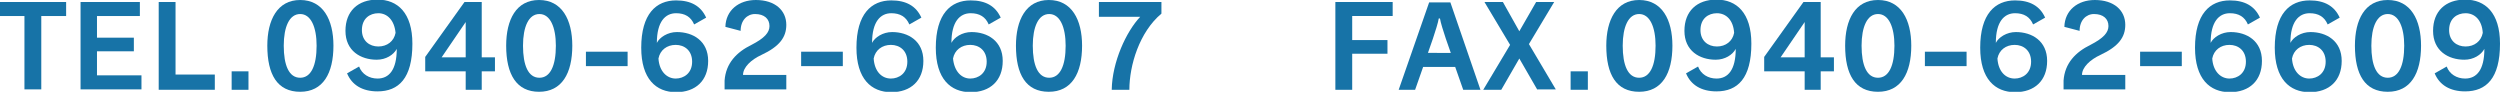
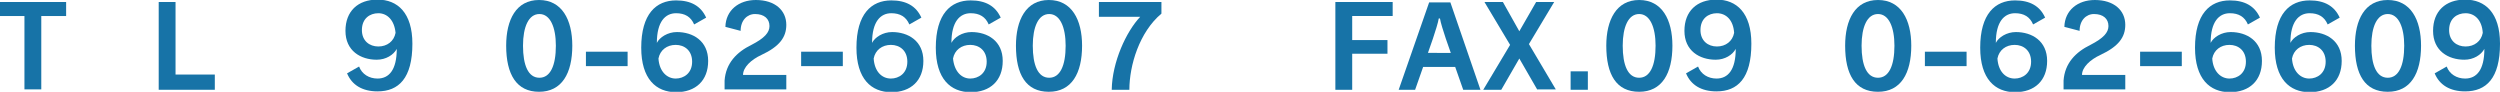
<svg xmlns="http://www.w3.org/2000/svg" version="1.1" id="レイヤー_1" x="0px" y="0px" viewBox="0 0 623.8 22.9" style="enable-background:new 0 0 623.8 22.9;" xml:space="preserve">
  <style type="text/css">
	.st0{fill:#1773A7;}
</style>
  <g>
    <g>
      <path class="st0" d="M6.1,22.4V4H0V0.5h16.5V4h-6.2v18.3H6.1z" />
-       <path class="st0" d="M20.1,22.4V0.5h14.8V4H24.2v5.4h9.2v3.4h-9.2v6h11.1v3.5H20.1z" />
      <path class="st0" d="M39.6,22.4V0.5h4.2v18.1h9.8v3.8H39.6z" />
-       <path class="st0" d="M57.8,22.4v-4.6H62v4.6H57.8z" />
-       <path class="st0" d="M66.7,11.4C66.7,5,69.2,0,74.9,0c5.7,0,8.3,4.9,8.3,11.4c0,6.9-2.6,11.5-8.3,11.5    C69.2,22.9,66.7,18.6,66.7,11.4z M79,11.4c0-4.6-1.4-7.9-4.1-7.9c-2.7,0-4.1,3.2-4.1,7.9c0,4.9,1.3,8,4.1,8    C77.6,19.4,79,16.4,79,11.4z" />
      <path class="st0" d="M89.6,16.6c0.7,1.9,2.5,3,4.6,3c2.9,0,4.8-2.2,4.8-7.4c-0.8,1.5-2.7,2.7-5,2.7c-4,0-7.8-2.2-7.8-7.2    c0-4.9,3.1-7.8,8-7.8c5,0,8.7,3.3,8.7,11c0,8.6-3.4,11.9-8.7,11.9c-3.8,0-6.4-1.6-7.6-4.5L89.6,16.6z M94.4,3.3    c-2.1,0-4.1,1.3-4.1,4.2c0,2.7,1.9,4.1,4.1,4.1c2.2,0,3.9-1.3,4.3-3.4C98.4,5,96.6,3.3,94.4,3.3z" />
-       <path class="st0" d="M116.2,22.4v-4.6h-10.1v-3.6l9.8-13.7h4.3v13.8h3.3v3.5h-3.3v4.6H116.2z M116.2,5.5l-6,8.8h6V5.5z" />
      <path class="st0" d="M126.3,11.4c0-6.5,2.5-11.4,8.2-11.4c5.7,0,8.3,4.9,8.3,11.4c0,6.9-2.6,11.5-8.3,11.5    C128.9,22.9,126.3,18.6,126.3,11.4z M138.7,11.4c0-4.6-1.4-7.9-4.1-7.9c-2.7,0-4.1,3.2-4.1,7.9c0,4.9,1.3,8,4.1,8    C137.3,19.4,138.7,16.4,138.7,11.4z" />
      <path class="st0" d="M146.2,16.5v-3.6h10.4v3.6H146.2z" />
      <path class="st0" d="M173.2,6.1c-0.8-1.9-2.3-2.8-4.5-2.8c-2.7,0-4.8,2.1-4.8,7.4c0.7-1.4,2.7-2.7,5-2.7c4,0,7.8,2.2,7.8,7.2    c0,4.9-3.1,7.8-8,7.8c-5,0-8.7-3.3-8.7-11.1c0-8.4,3.7-11.8,8.7-11.8c3.7,0,6.2,1.4,7.5,4.3L173.2,6.1z M168.6,19.6    c2,0,4.1-1.3,4.1-4.2c0-2.8-1.9-4.2-4.1-4.2c-2.2,0-3.9,1.3-4.3,3.4C164.5,17.8,166.4,19.6,168.6,19.6z" />
      <path class="st0" d="M180.8,22.4v-2.3c0.3-4.3,3-7.1,6.7-8.9c3.3-1.7,4.5-3.1,4.5-4.7c0-1.8-1.3-3-3.6-3c-2,0-3.6,1.6-3.6,4.2    l-3.8-1c0.1-4.1,3.3-6.7,7.6-6.7c4.8,0,7.6,2.6,7.6,6.2c0,3.1-1.7,5.4-6.2,7.5c-2.6,1.2-4.6,3.1-4.6,5h10.8v3.6H180.8z" />
      <path class="st0" d="M199.9,16.5v-3.6h10.4v3.6H199.9z" />
      <path class="st0" d="M226.9,6.1c-0.8-1.9-2.3-2.8-4.5-2.8c-2.7,0-4.8,2.1-4.8,7.4c0.7-1.4,2.7-2.7,5-2.7c4,0,7.8,2.2,7.8,7.2    c0,4.9-3.1,7.8-8,7.8c-5,0-8.7-3.3-8.7-11.1c0-8.4,3.7-11.8,8.7-11.8c3.7,0,6.2,1.4,7.5,4.3L226.9,6.1z M222.3,19.6    c2,0,4.1-1.3,4.1-4.2c0-2.8-1.9-4.2-4.1-4.2c-2.2,0-3.9,1.3-4.3,3.4C218.2,17.8,220,19.6,222.3,19.6z" />
      <path class="st0" d="M246.7,6.1c-0.8-1.9-2.3-2.8-4.5-2.8c-2.7,0-4.8,2.1-4.8,7.4c0.7-1.4,2.7-2.7,5-2.7c4,0,7.8,2.2,7.8,7.2    c0,4.9-3.1,7.8-8,7.8c-5,0-8.7-3.3-8.7-11.1c0-8.4,3.7-11.8,8.7-11.8c3.7,0,6.2,1.4,7.5,4.3L246.7,6.1z M242.1,19.6    c2,0,4.1-1.3,4.1-4.2c0-2.8-1.9-4.2-4.1-4.2c-2.2,0-3.9,1.3-4.3,3.4C238.1,17.8,239.9,19.6,242.1,19.6z" />
      <path class="st0" d="M253.5,11.4C253.5,5,256,0,261.7,0c5.7,0,8.3,4.9,8.3,11.4c0,6.9-2.6,11.5-8.3,11.5    C256,22.9,253.5,18.6,253.5,11.4z M265.9,11.4c0-4.6-1.4-7.9-4.1-7.9c-2.7,0-4.1,3.2-4.1,7.9c0,4.9,1.3,8,4.1,8    C264.5,19.4,265.9,16.4,265.9,11.4z" />
      <path class="st0" d="M277.4,22.4c0.1-6.9,3.6-14.5,7.1-18.2h-10.3V0.5h15.6v2.9c-5.5,4.6-8,12.9-8,19H277.4z" />
      <path class="st0" d="M333.2,22.4V0.5h14.3V4h-10.1v6h8.8v3.4h-8.8v9H333.2z" />
      <path class="st0" d="M365.1,22.4l-2-5.7h-8l-2,5.7H349l7.6-21.8h5.3l7.5,21.8H365.1z M362,13.2c0,0-2.4-6.6-2.7-8.6H359    c-0.3,2-2.7,8.6-2.7,8.6H362z" />
      <path class="st0" d="M383.6,22.4l-4.5-7.8l-4.5,7.8h-4.5l6.7-11.2l-6.4-10.7h4.6l4.1,7.3l4.2-7.3h4.5l-6.3,10.5l6.7,11.3H383.6z" />
      <path class="st0" d="M391.9,22.4v-4.6h4.3v4.6H391.9z" />
      <path class="st0" d="M400.8,11.4C400.8,5,403.3,0,409,0c5.7,0,8.3,4.9,8.3,11.4c0,6.9-2.6,11.5-8.3,11.5    C403.3,22.9,400.8,18.6,400.8,11.4z M413.1,11.4c0-4.6-1.4-7.9-4.1-7.9c-2.7,0-4.1,3.2-4.1,7.9c0,4.9,1.3,8,4.1,8    C411.7,19.4,413.1,16.4,413.1,11.4z" />
      <path class="st0" d="M423.7,16.6c0.7,1.9,2.5,3,4.6,3c2.9,0,4.8-2.2,4.8-7.4c-0.8,1.5-2.7,2.7-5,2.7c-4,0-7.8-2.2-7.8-7.2    c0-4.9,3.1-7.8,8-7.8c5,0,8.7,3.3,8.7,11c0,8.6-3.4,11.9-8.7,11.9c-3.8,0-6.4-1.6-7.6-4.5L423.7,16.6z M428.4,3.3    c-2.1,0-4.1,1.3-4.1,4.2c0,2.7,1.9,4.1,4.1,4.1c2.2,0,3.9-1.3,4.3-3.4C432.5,5,430.7,3.3,428.4,3.3z" />
-       <path class="st0" d="M450.3,22.4v-4.6h-10.1v-3.6l9.8-13.7h4.3v13.8h3.3v3.5h-3.3v4.6H450.3z M450.3,5.5l-6,8.8h6V5.5z" />
      <path class="st0" d="M460.4,11.4c0-6.5,2.5-11.4,8.2-11.4c5.7,0,8.3,4.9,8.3,11.4c0,6.9-2.6,11.5-8.3,11.5    C462.9,22.9,460.4,18.6,460.4,11.4z M472.7,11.4c0-4.6-1.4-7.9-4.1-7.9c-2.7,0-4.1,3.2-4.1,7.9c0,4.9,1.3,8,4.1,8    C471.3,19.4,472.7,16.4,472.7,11.4z" />
      <path class="st0" d="M480.3,16.5v-3.6h10.4v3.6H480.3z" />
      <path class="st0" d="M507.3,6.1c-0.8-1.9-2.3-2.8-4.5-2.8c-2.7,0-4.8,2.1-4.8,7.4c0.7-1.4,2.7-2.7,5-2.7c4,0,7.8,2.2,7.8,7.2    c0,4.9-3.1,7.8-8,7.8c-5,0-8.7-3.3-8.7-11.1c0-8.4,3.7-11.8,8.7-11.8c3.7,0,6.2,1.4,7.5,4.3L507.3,6.1z M502.7,19.6    c2,0,4.1-1.3,4.1-4.2c0-2.8-1.9-4.2-4.1-4.2c-2.2,0-3.9,1.3-4.3,3.4C498.6,17.8,500.4,19.6,502.7,19.6z" />
      <path class="st0" d="M514.9,22.4v-2.3c0.3-4.3,3-7.1,6.7-8.9c3.3-1.7,4.5-3.1,4.5-4.7c0-1.8-1.3-3-3.6-3c-2,0-3.6,1.6-3.6,4.2    l-3.8-1c0.1-4.1,3.3-6.7,7.6-6.7c4.8,0,7.6,2.6,7.6,6.2c0,3.1-1.7,5.4-6.2,7.5c-2.6,1.2-4.6,3.1-4.6,5h10.8v3.6H514.9z" />
      <path class="st0" d="M534,16.5v-3.6h10.4v3.6H534z" />
      <path class="st0" d="M560.9,6.1c-0.8-1.9-2.3-2.8-4.5-2.8c-2.7,0-4.8,2.1-4.8,7.4c0.7-1.4,2.7-2.7,5-2.7c4,0,7.8,2.2,7.8,7.2    c0,4.9-3.1,7.8-8,7.8c-5,0-8.7-3.3-8.7-11.1c0-8.4,3.7-11.8,8.7-11.8c3.7,0,6.2,1.4,7.5,4.3L560.9,6.1z M556.3,19.6    c2,0,4.1-1.3,4.1-4.2c0-2.8-1.9-4.2-4.1-4.2c-2.2,0-3.9,1.3-4.3,3.4C552.2,17.8,554.1,19.6,556.3,19.6z" />
      <path class="st0" d="M580.8,6.1c-0.8-1.9-2.3-2.8-4.5-2.8c-2.7,0-4.8,2.1-4.8,7.4c0.7-1.4,2.7-2.7,5-2.7c4,0,7.8,2.2,7.8,7.2    c0,4.9-3.1,7.8-8,7.8c-5,0-8.7-3.3-8.7-11.1c0-8.4,3.7-11.8,8.7-11.8c3.7,0,6.2,1.4,7.5,4.3L580.8,6.1z M576.2,19.6    c2,0,4.1-1.3,4.1-4.2c0-2.8-1.9-4.2-4.1-4.2c-2.2,0-3.9,1.3-4.3,3.4C572.1,17.8,574,19.6,576.2,19.6z" />
      <path class="st0" d="M587.6,11.4c0-6.5,2.5-11.4,8.2-11.4c5.7,0,8.3,4.9,8.3,11.4c0,6.9-2.6,11.5-8.3,11.5    C590.1,22.9,587.6,18.6,587.6,11.4z M599.9,11.4c0-4.6-1.4-7.9-4.1-7.9s-4.1,3.2-4.1,7.9c0,4.9,1.3,8,4.1,8    C598.5,19.4,599.9,16.4,599.9,11.4z" />
      <path class="st0" d="M610.5,16.6c0.7,1.9,2.5,3,4.6,3c2.9,0,4.8-2.2,4.8-7.4c-0.8,1.5-2.7,2.7-5,2.7c-4,0-7.8-2.2-7.8-7.2    c0-4.9,3.1-7.8,8-7.8c5,0,8.7,3.3,8.7,11c0,8.6-3.4,11.9-8.7,11.9c-3.8,0-6.4-1.6-7.6-4.5L610.5,16.6z M615.2,3.3    c-2.1,0-4.1,1.3-4.1,4.2c0,2.7,1.9,4.1,4.1,4.1c2.2,0,3.9-1.3,4.3-3.4C619.3,5,617.5,3.3,615.2,3.3z" />
    </g>
  </g>
</svg>